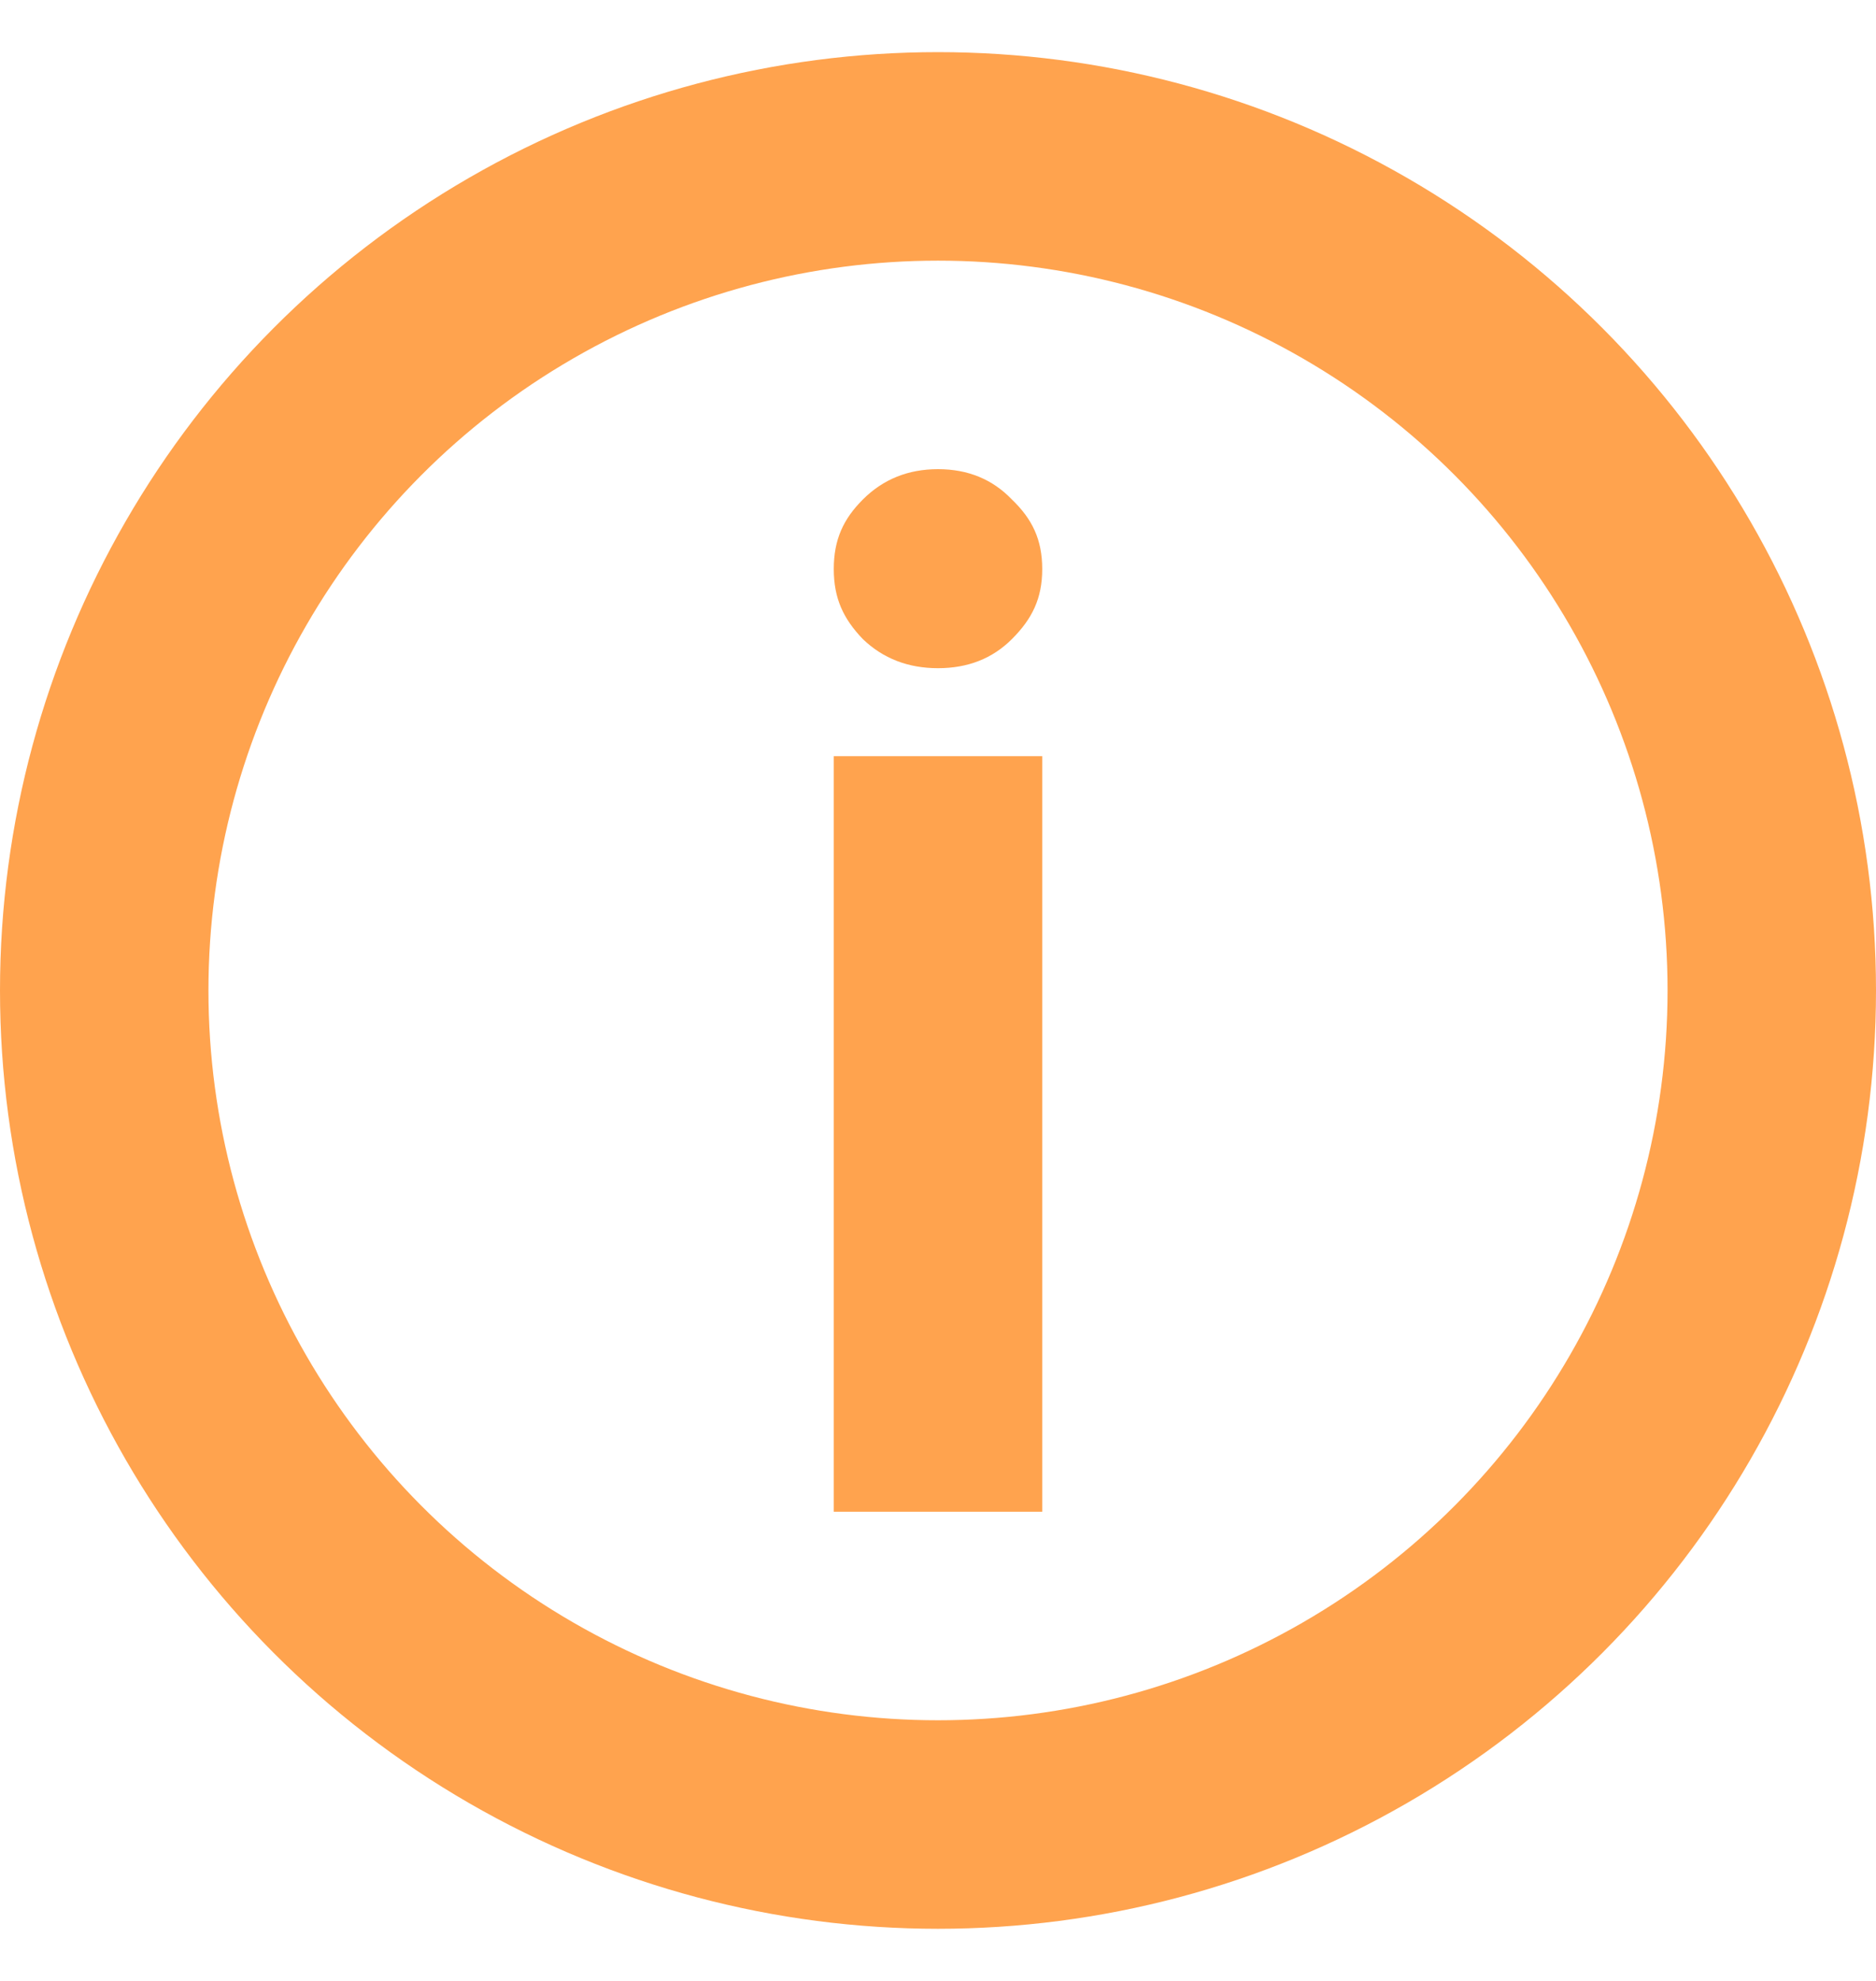
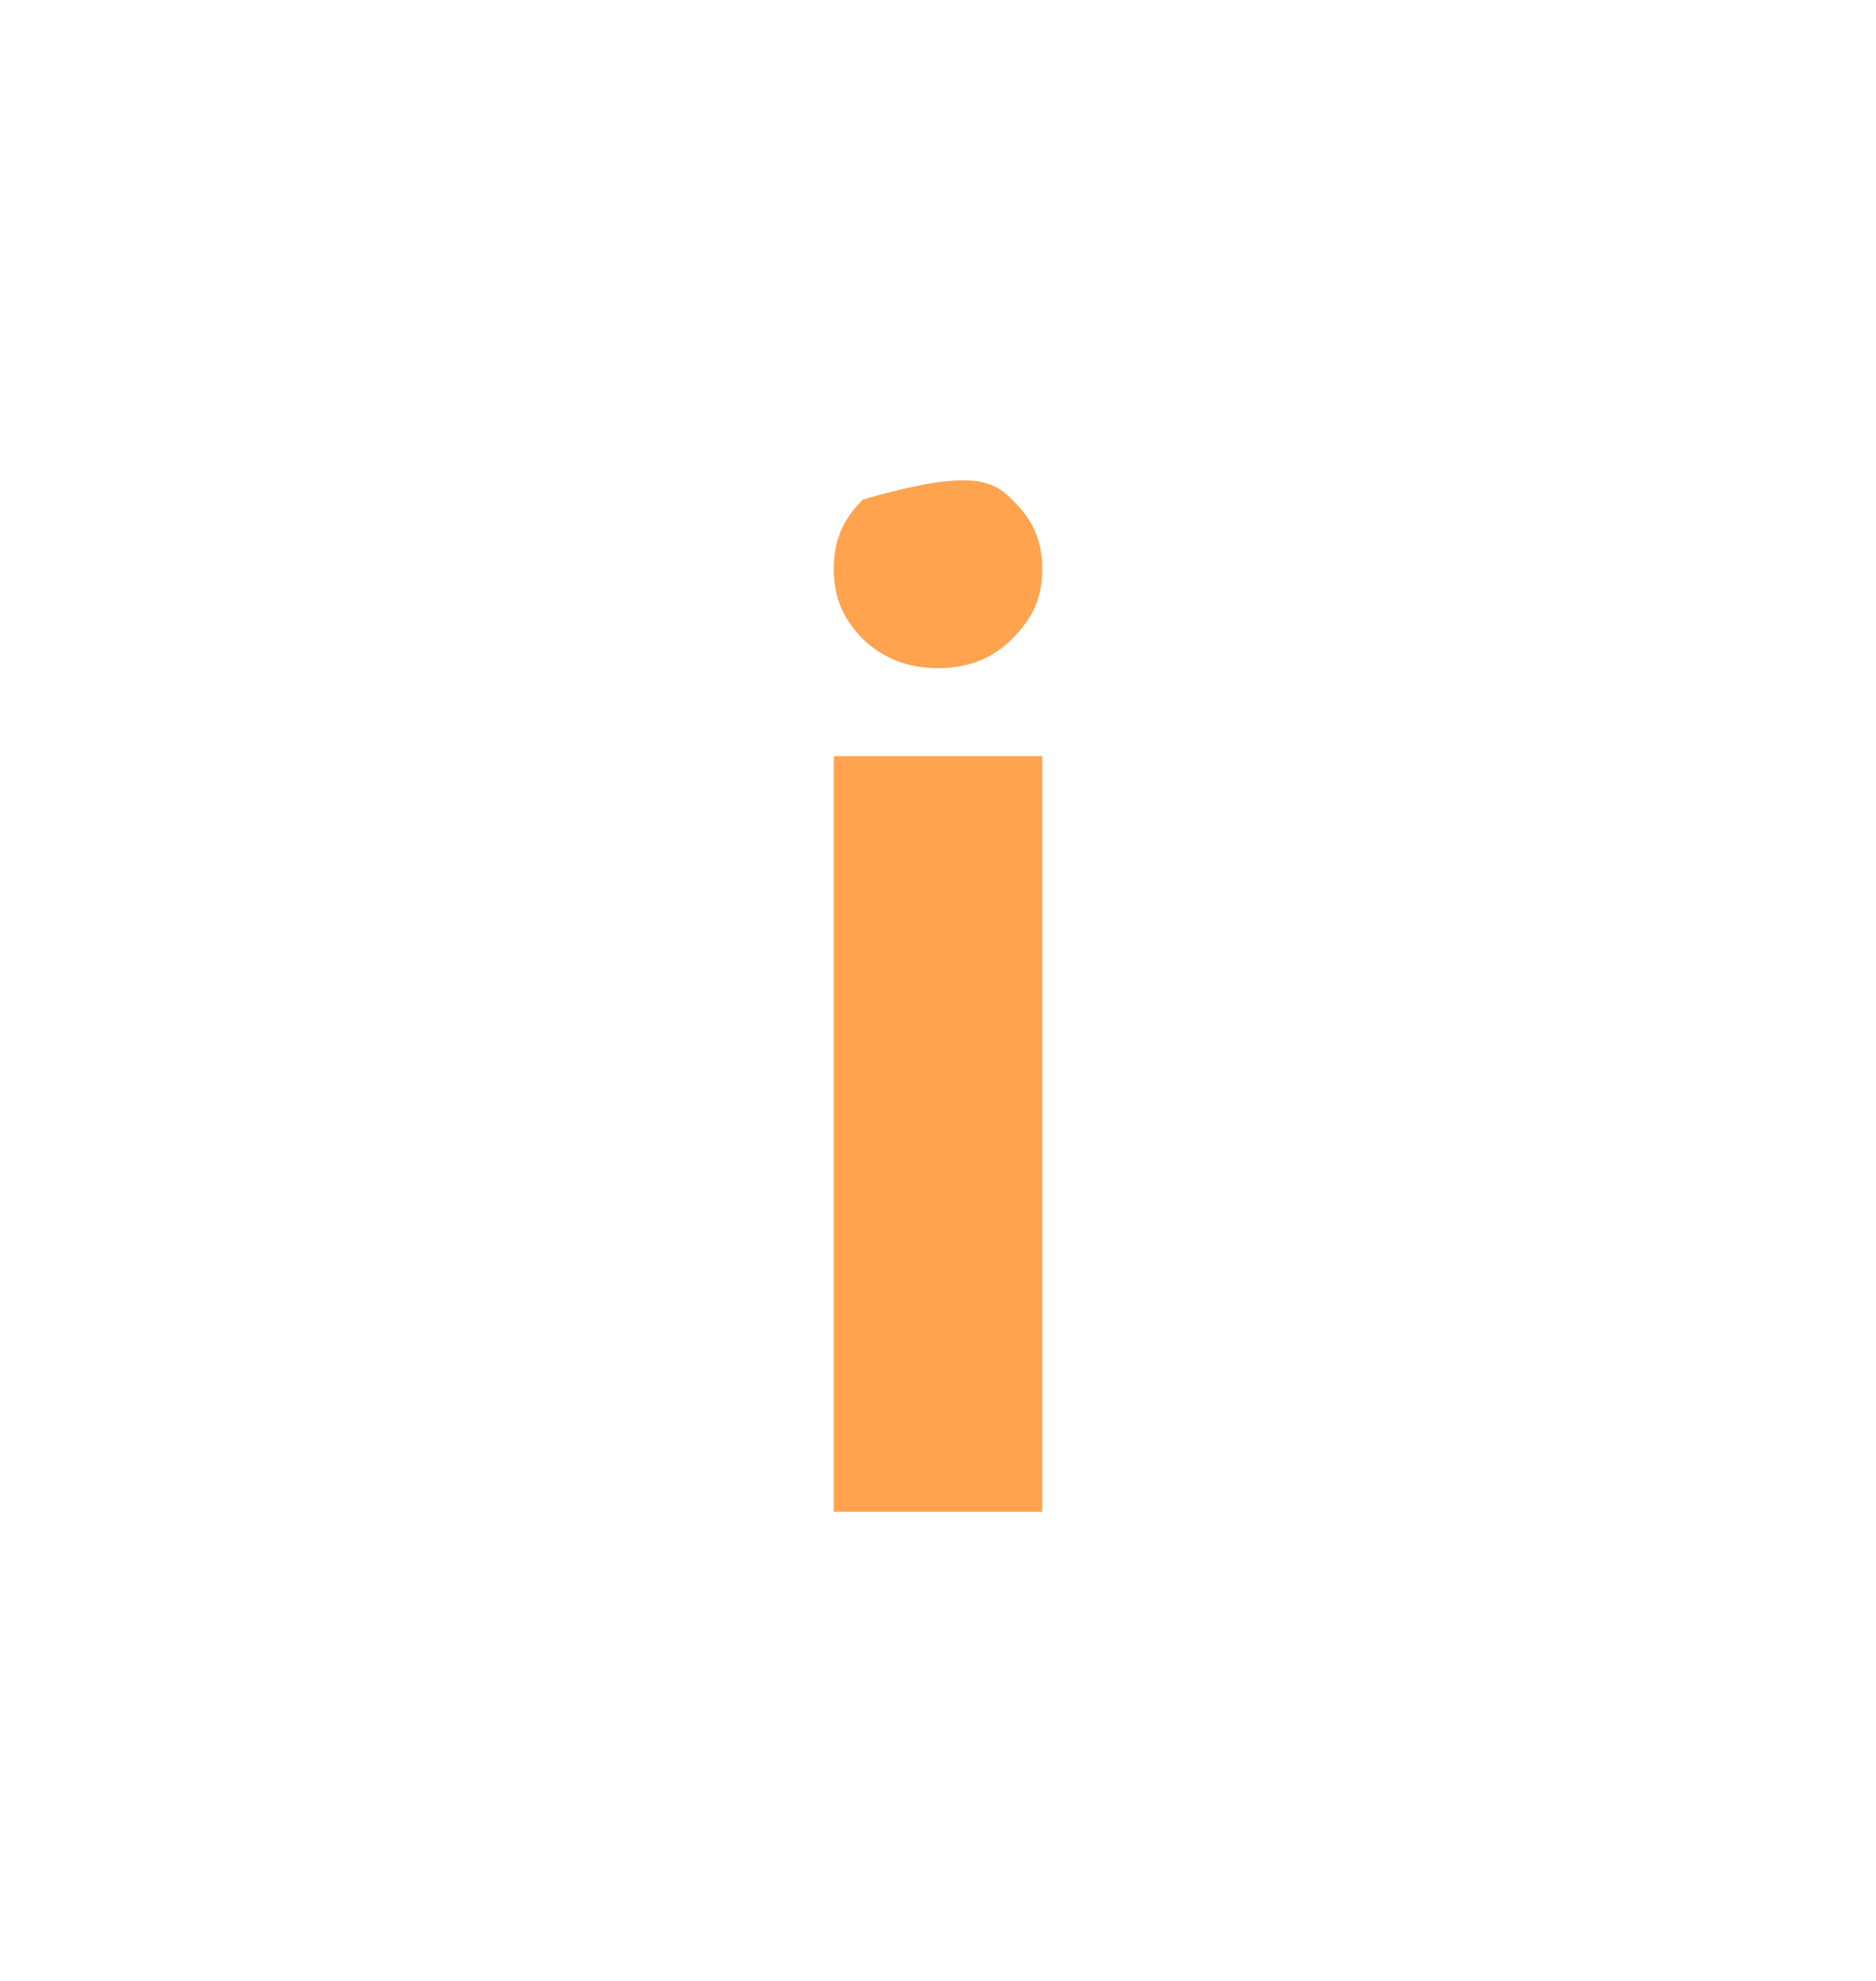
<svg xmlns="http://www.w3.org/2000/svg" width="18" height="19" viewBox="0 0 18 19" fill="none">
-   <circle cx="9" cy="9.5" r="8" stroke="#FFA34E" stroke-width="2" />
-   <path d="M9 6.409C8.713 6.409 8.473 6.316 8.279 6.13C8.093 5.936 8 5.741 8 5.458C8 5.174 8.093 4.977 8.279 4.791C8.473 4.597 8.713 4.5 9 4.5C9.287 4.5 9.523 4.597 9.709 4.791C9.903 4.977 10 5.174 10 5.458C10 5.741 9.903 5.936 9.709 6.13C9.523 6.316 9.287 6.409 9 6.409ZM10 7.253V14.5H8V7.253H10Z" fill="#FFA34E" />
+   <path d="M9 6.409C8.713 6.409 8.473 6.316 8.279 6.13C8.093 5.936 8 5.741 8 5.458C8 5.174 8.093 4.977 8.279 4.791C9.287 4.5 9.523 4.597 9.709 4.791C9.903 4.977 10 5.174 10 5.458C10 5.741 9.903 5.936 9.709 6.13C9.523 6.316 9.287 6.409 9 6.409ZM10 7.253V14.5H8V7.253H10Z" fill="#FFA34E" />
</svg>